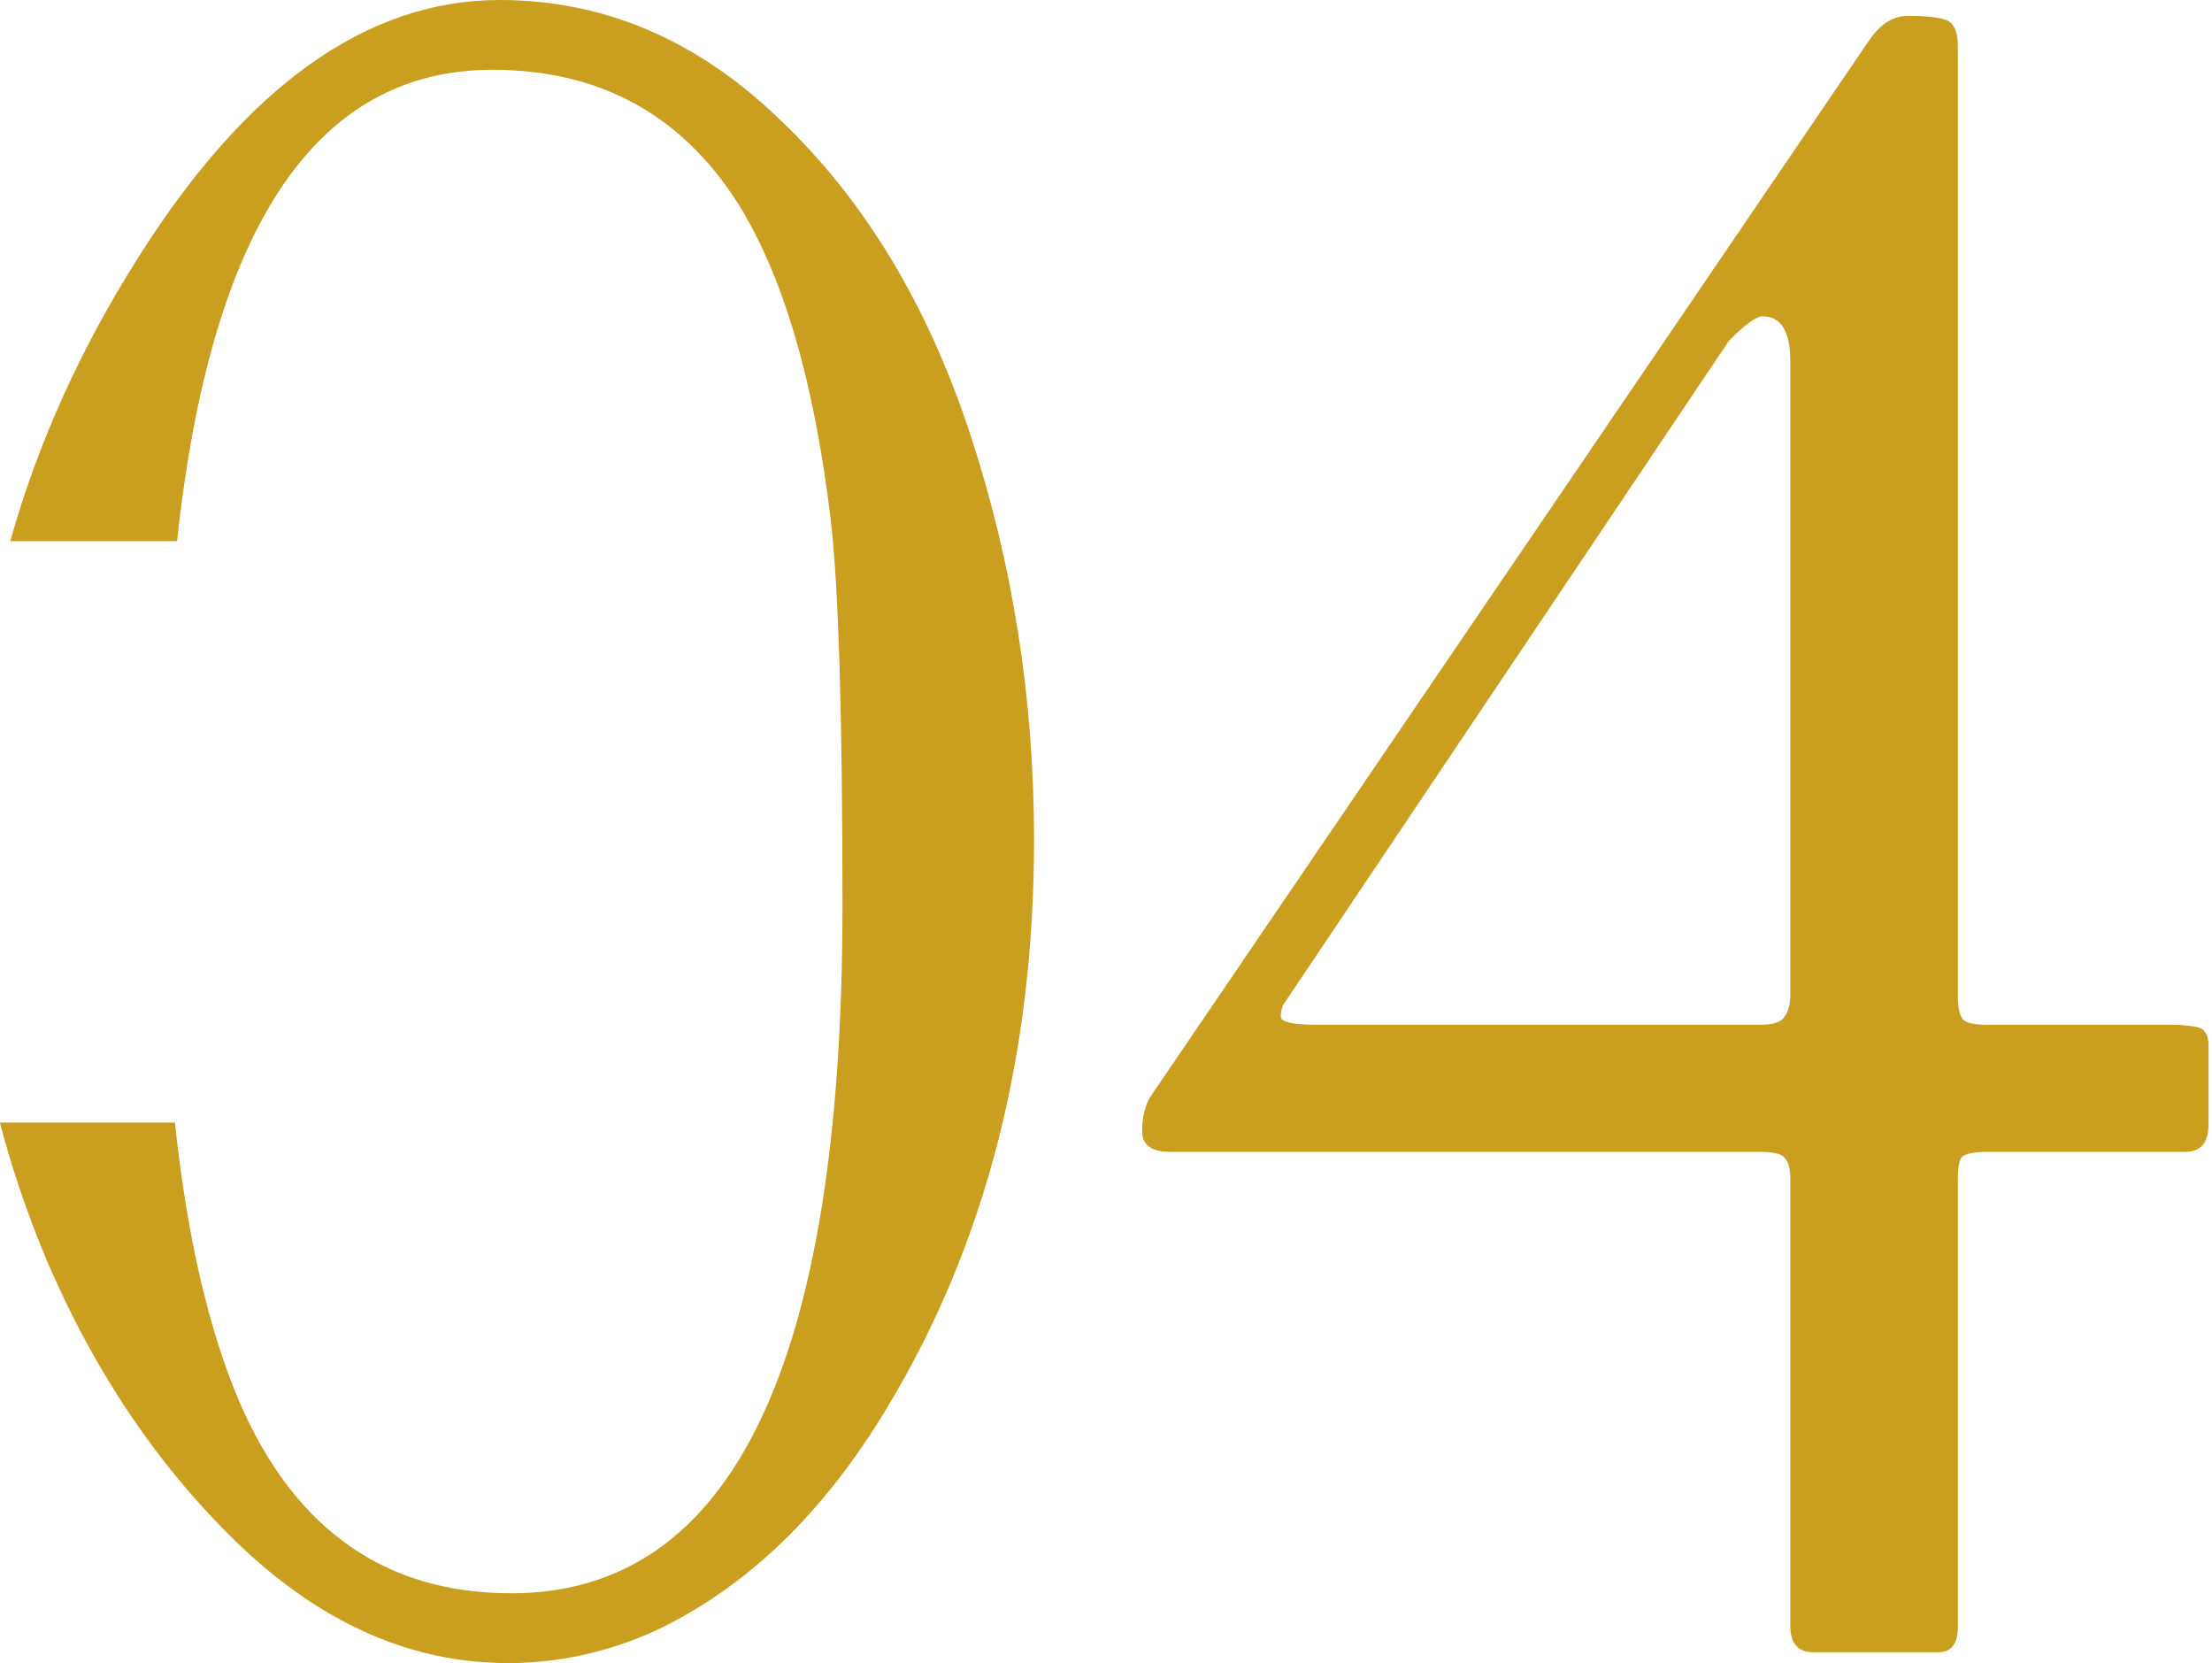
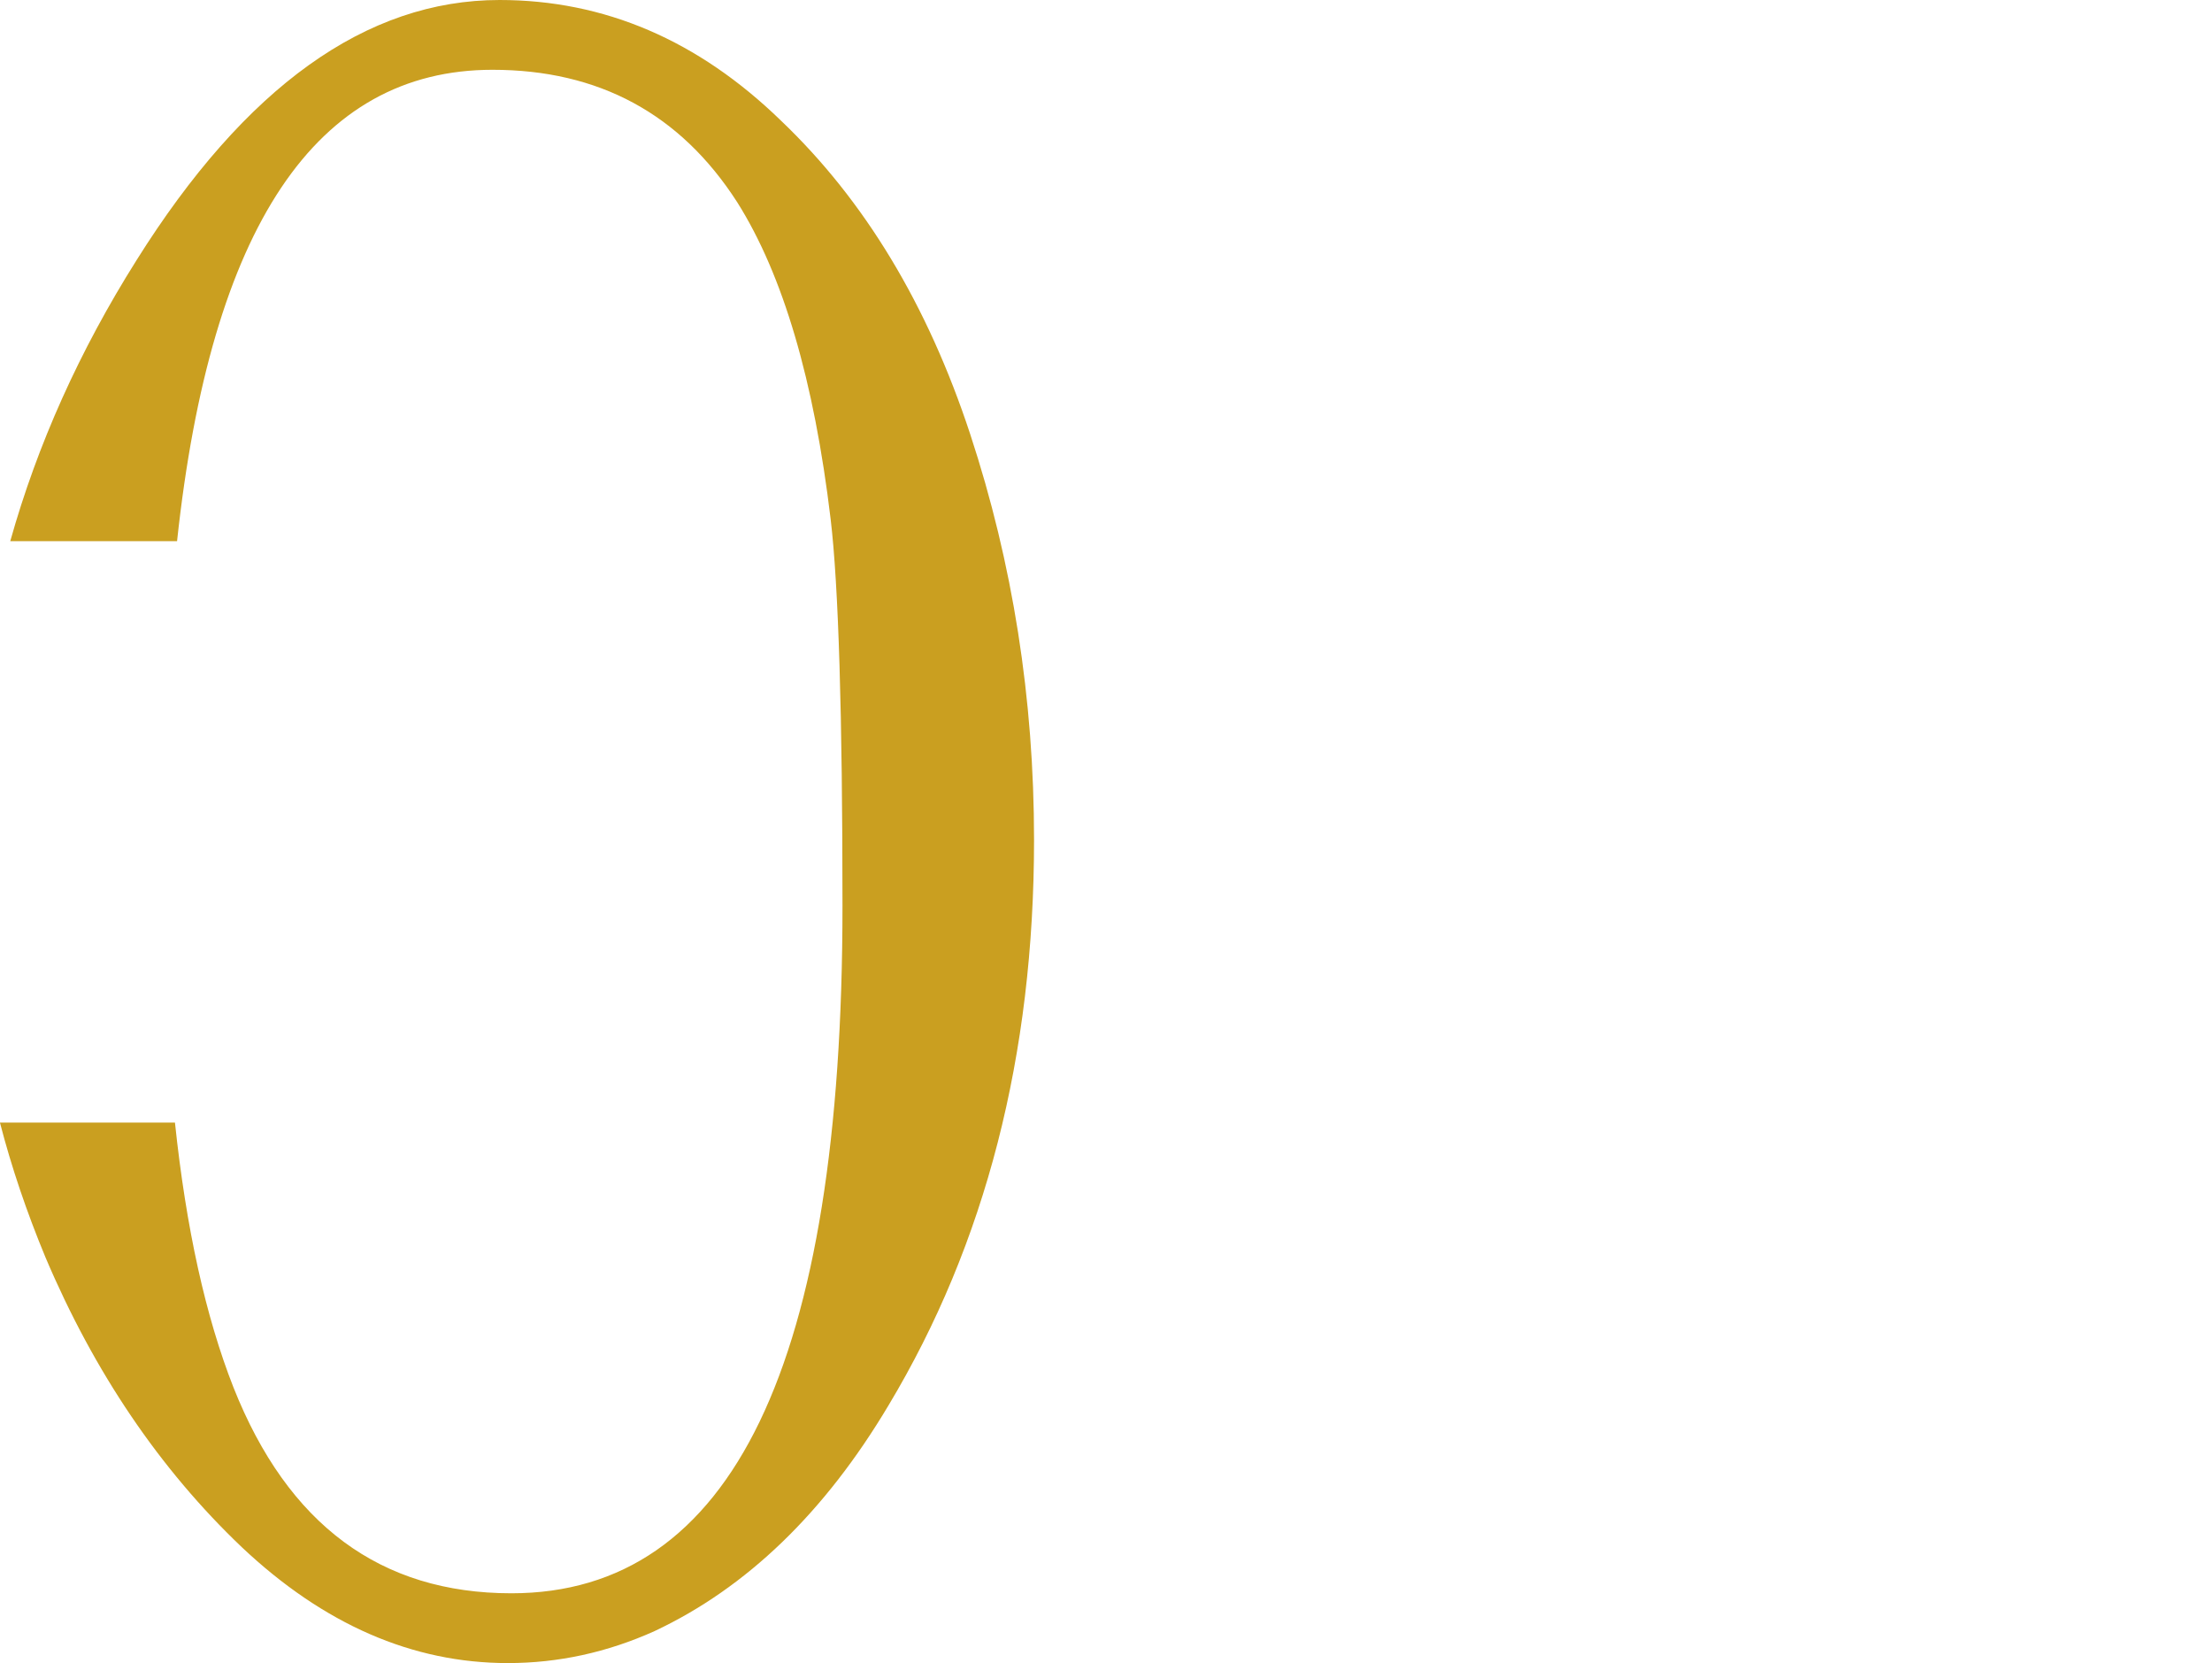
<svg xmlns="http://www.w3.org/2000/svg" width="153" height="115" viewBox="0 0 153 115" fill="none">
-   <path d="M80.918 79.65C79.639 79.65 79 79.171 79 78.212C79 77.2 79.213 76.374 79.639 75.735L129.187 2.932C129.986 1.706 130.918 1.094 131.984 1.094C133.049 1.094 133.875 1.174 134.461 1.333C135.101 1.493 135.42 2.106 135.42 3.172V68.862C135.42 69.714 135.553 70.274 135.82 70.54C136.086 70.753 136.619 70.86 137.418 70.86H150.284C150.87 70.86 151.43 70.913 151.963 71.02C152.495 71.126 152.762 71.552 152.762 72.298V77.733C152.762 79.011 152.229 79.65 151.163 79.65H137.498C136.486 79.65 135.873 79.784 135.66 80.05C135.5 80.316 135.42 80.823 135.42 81.568V112.496C135.42 113.668 134.967 114.254 134.062 114.254H125.431C124.365 114.254 123.832 113.641 123.832 112.416V81.568C123.832 80.823 123.699 80.316 123.433 80.05C123.22 79.784 122.66 79.65 121.755 79.65H80.918ZM123.832 24.988C123.832 22.911 123.193 21.872 121.914 21.872C121.488 21.872 120.716 22.431 119.597 23.55L88.909 69.261C88.696 69.528 88.59 69.874 88.59 70.3C88.59 70.673 89.416 70.86 91.067 70.86H121.755C122.66 70.86 123.22 70.673 123.433 70.3C123.699 69.927 123.832 69.421 123.832 68.782V24.988Z" fill="#CA9F20" />
  <path d="M34.554 0C41.806 3.0252e-05 48.295 2.781 54.02 8.343C59.8 13.85 64.162 21.075 67.106 30.018C70.051 38.96 71.523 48.312 71.523 58.072C71.523 72.958 68.17 85.991 61.463 97.169C57.046 104.585 51.648 109.793 45.269 112.792C41.997 114.264 38.616 115 35.126 115C28.528 115 22.393 112.328 16.723 106.984C11.052 101.586 6.526 94.906 3.146 86.945C1.839 83.796 0.789 80.689 -0.004 77.624H12.101C12.873 84.934 14.222 91.041 16.15 95.942C19.913 105.43 26.32 110.174 35.371 110.174C50.639 110.174 58.273 94.334 58.273 62.653C58.273 49.403 58 40.488 57.455 35.907C56.31 26.31 54.157 19.003 50.994 13.986C47.068 7.879 41.424 4.826 34.062 4.826C21.855 4.826 14.585 15.691 12.247 37.422H0.709C2.586 30.736 5.495 24.26 9.443 17.994C16.968 5.998 25.338 0 34.554 0Z" fill="#CA9F20" />
</svg>